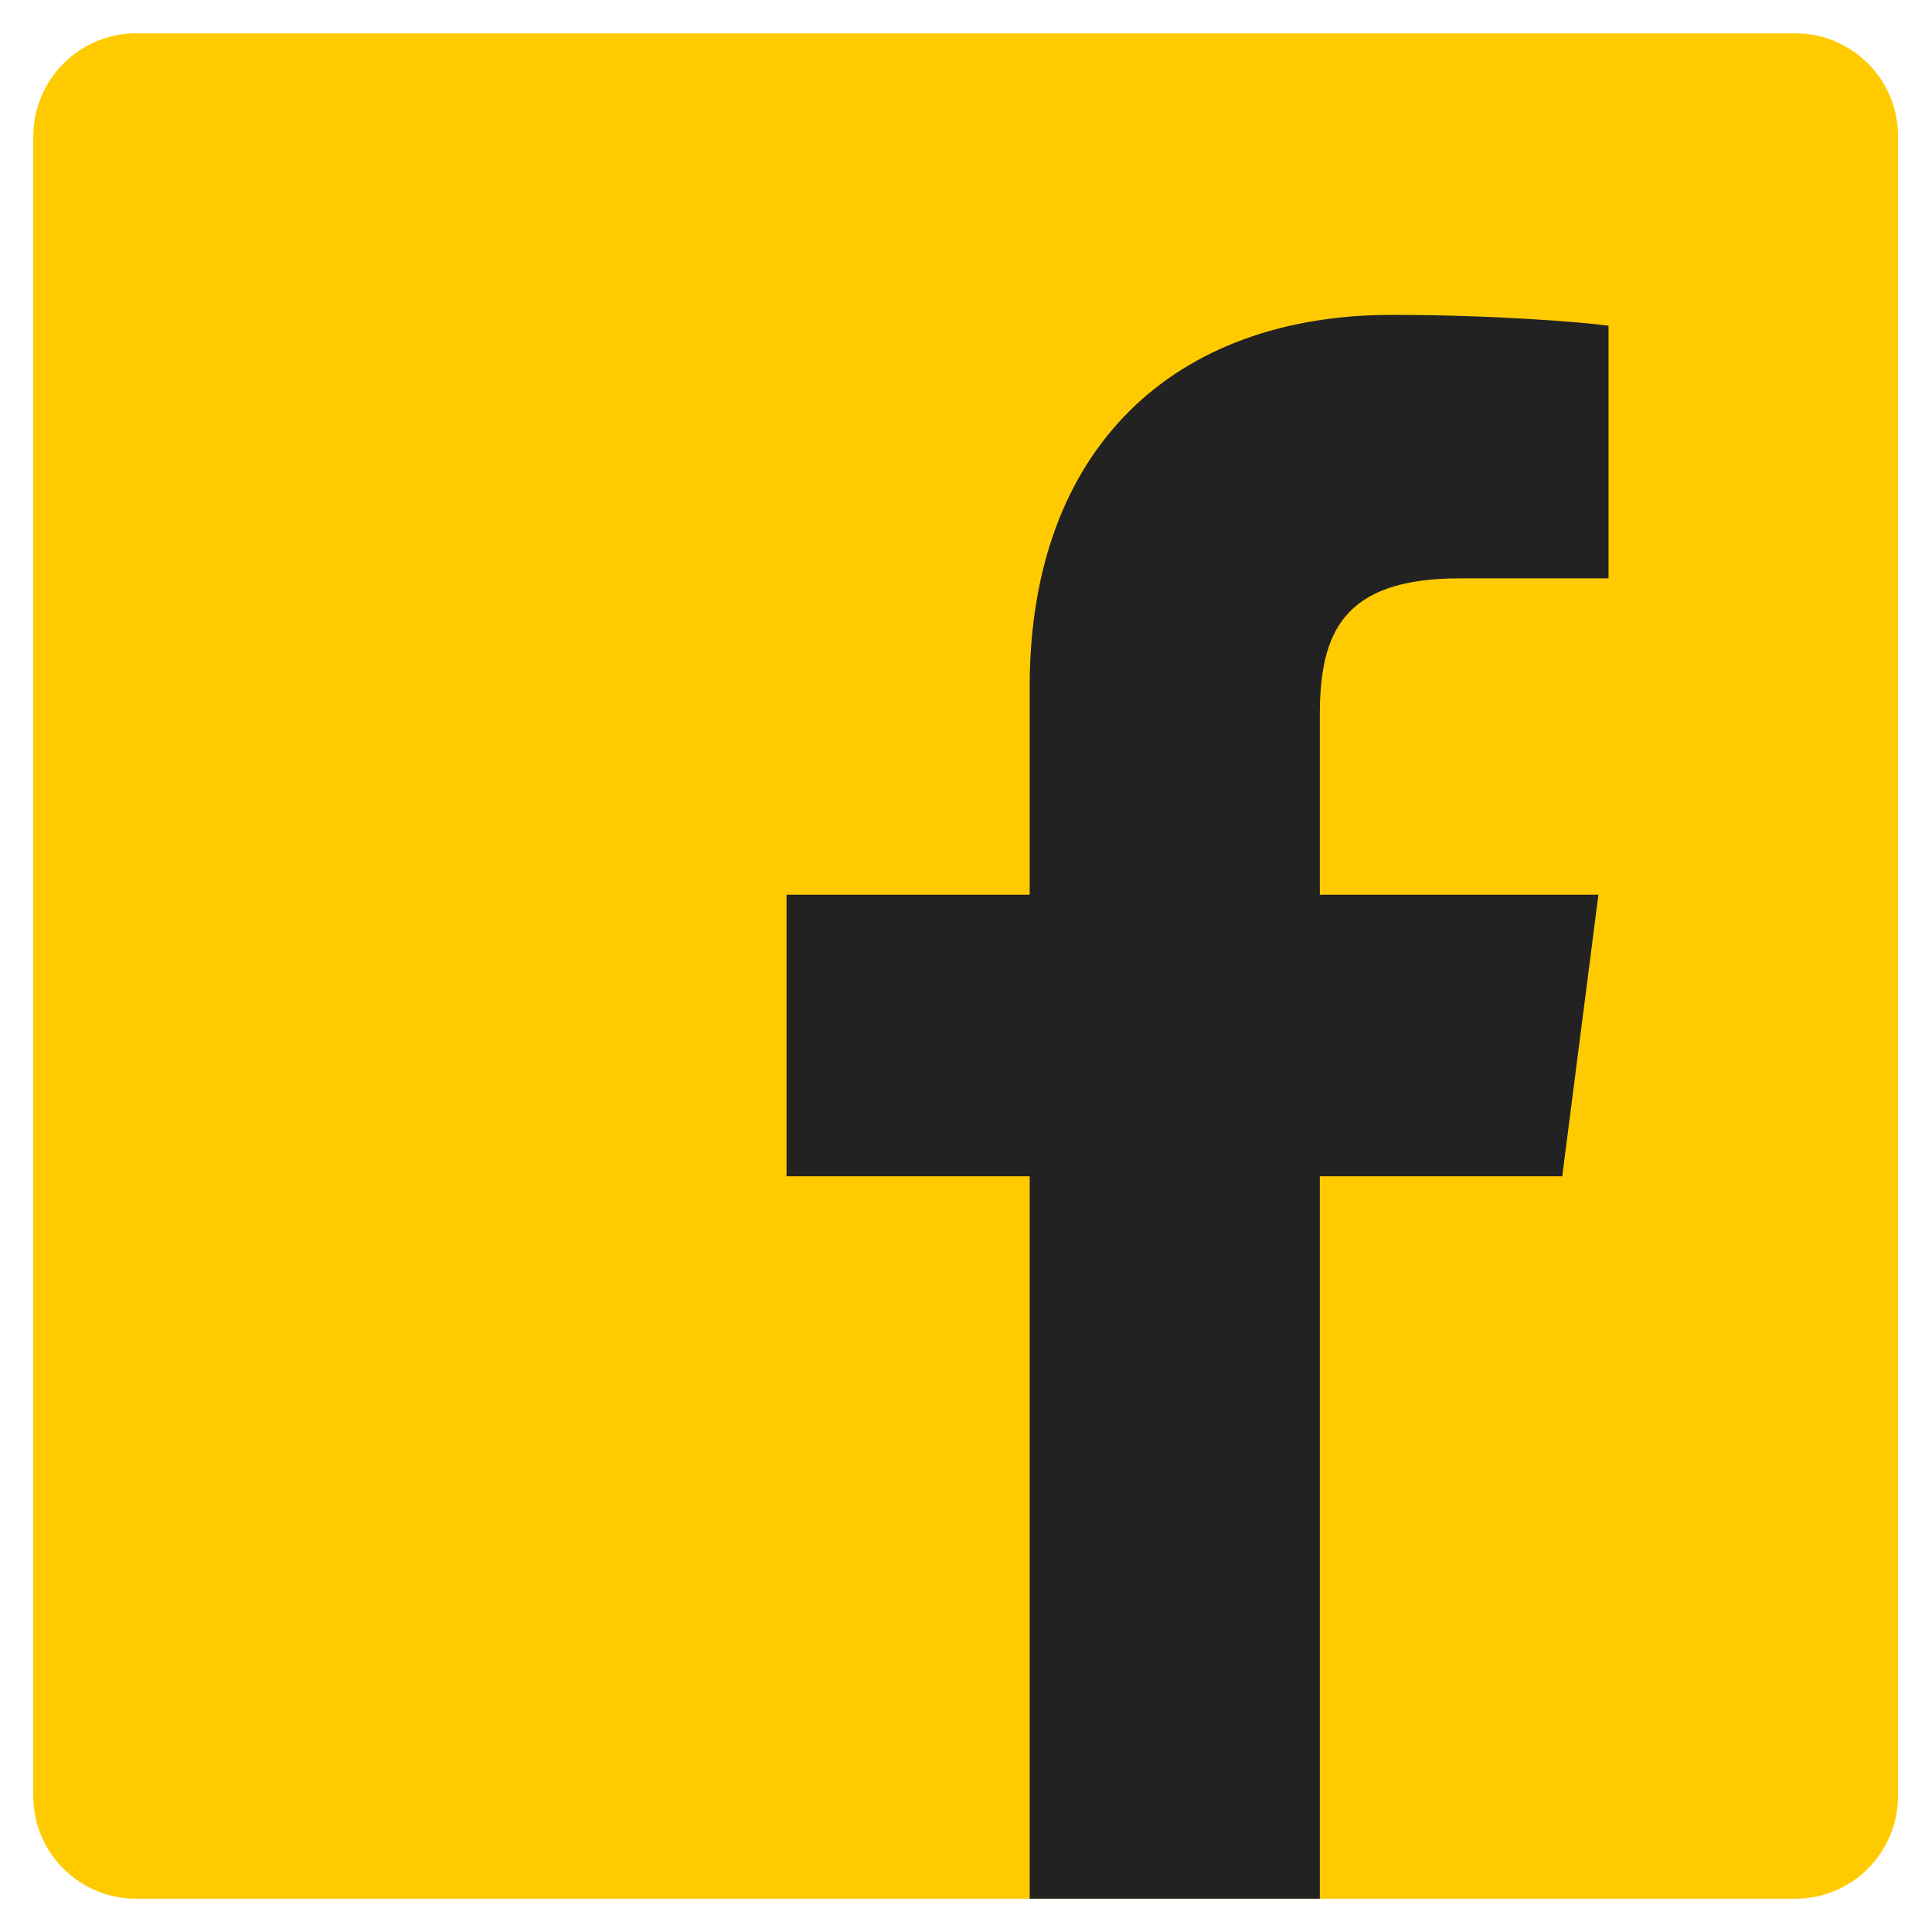
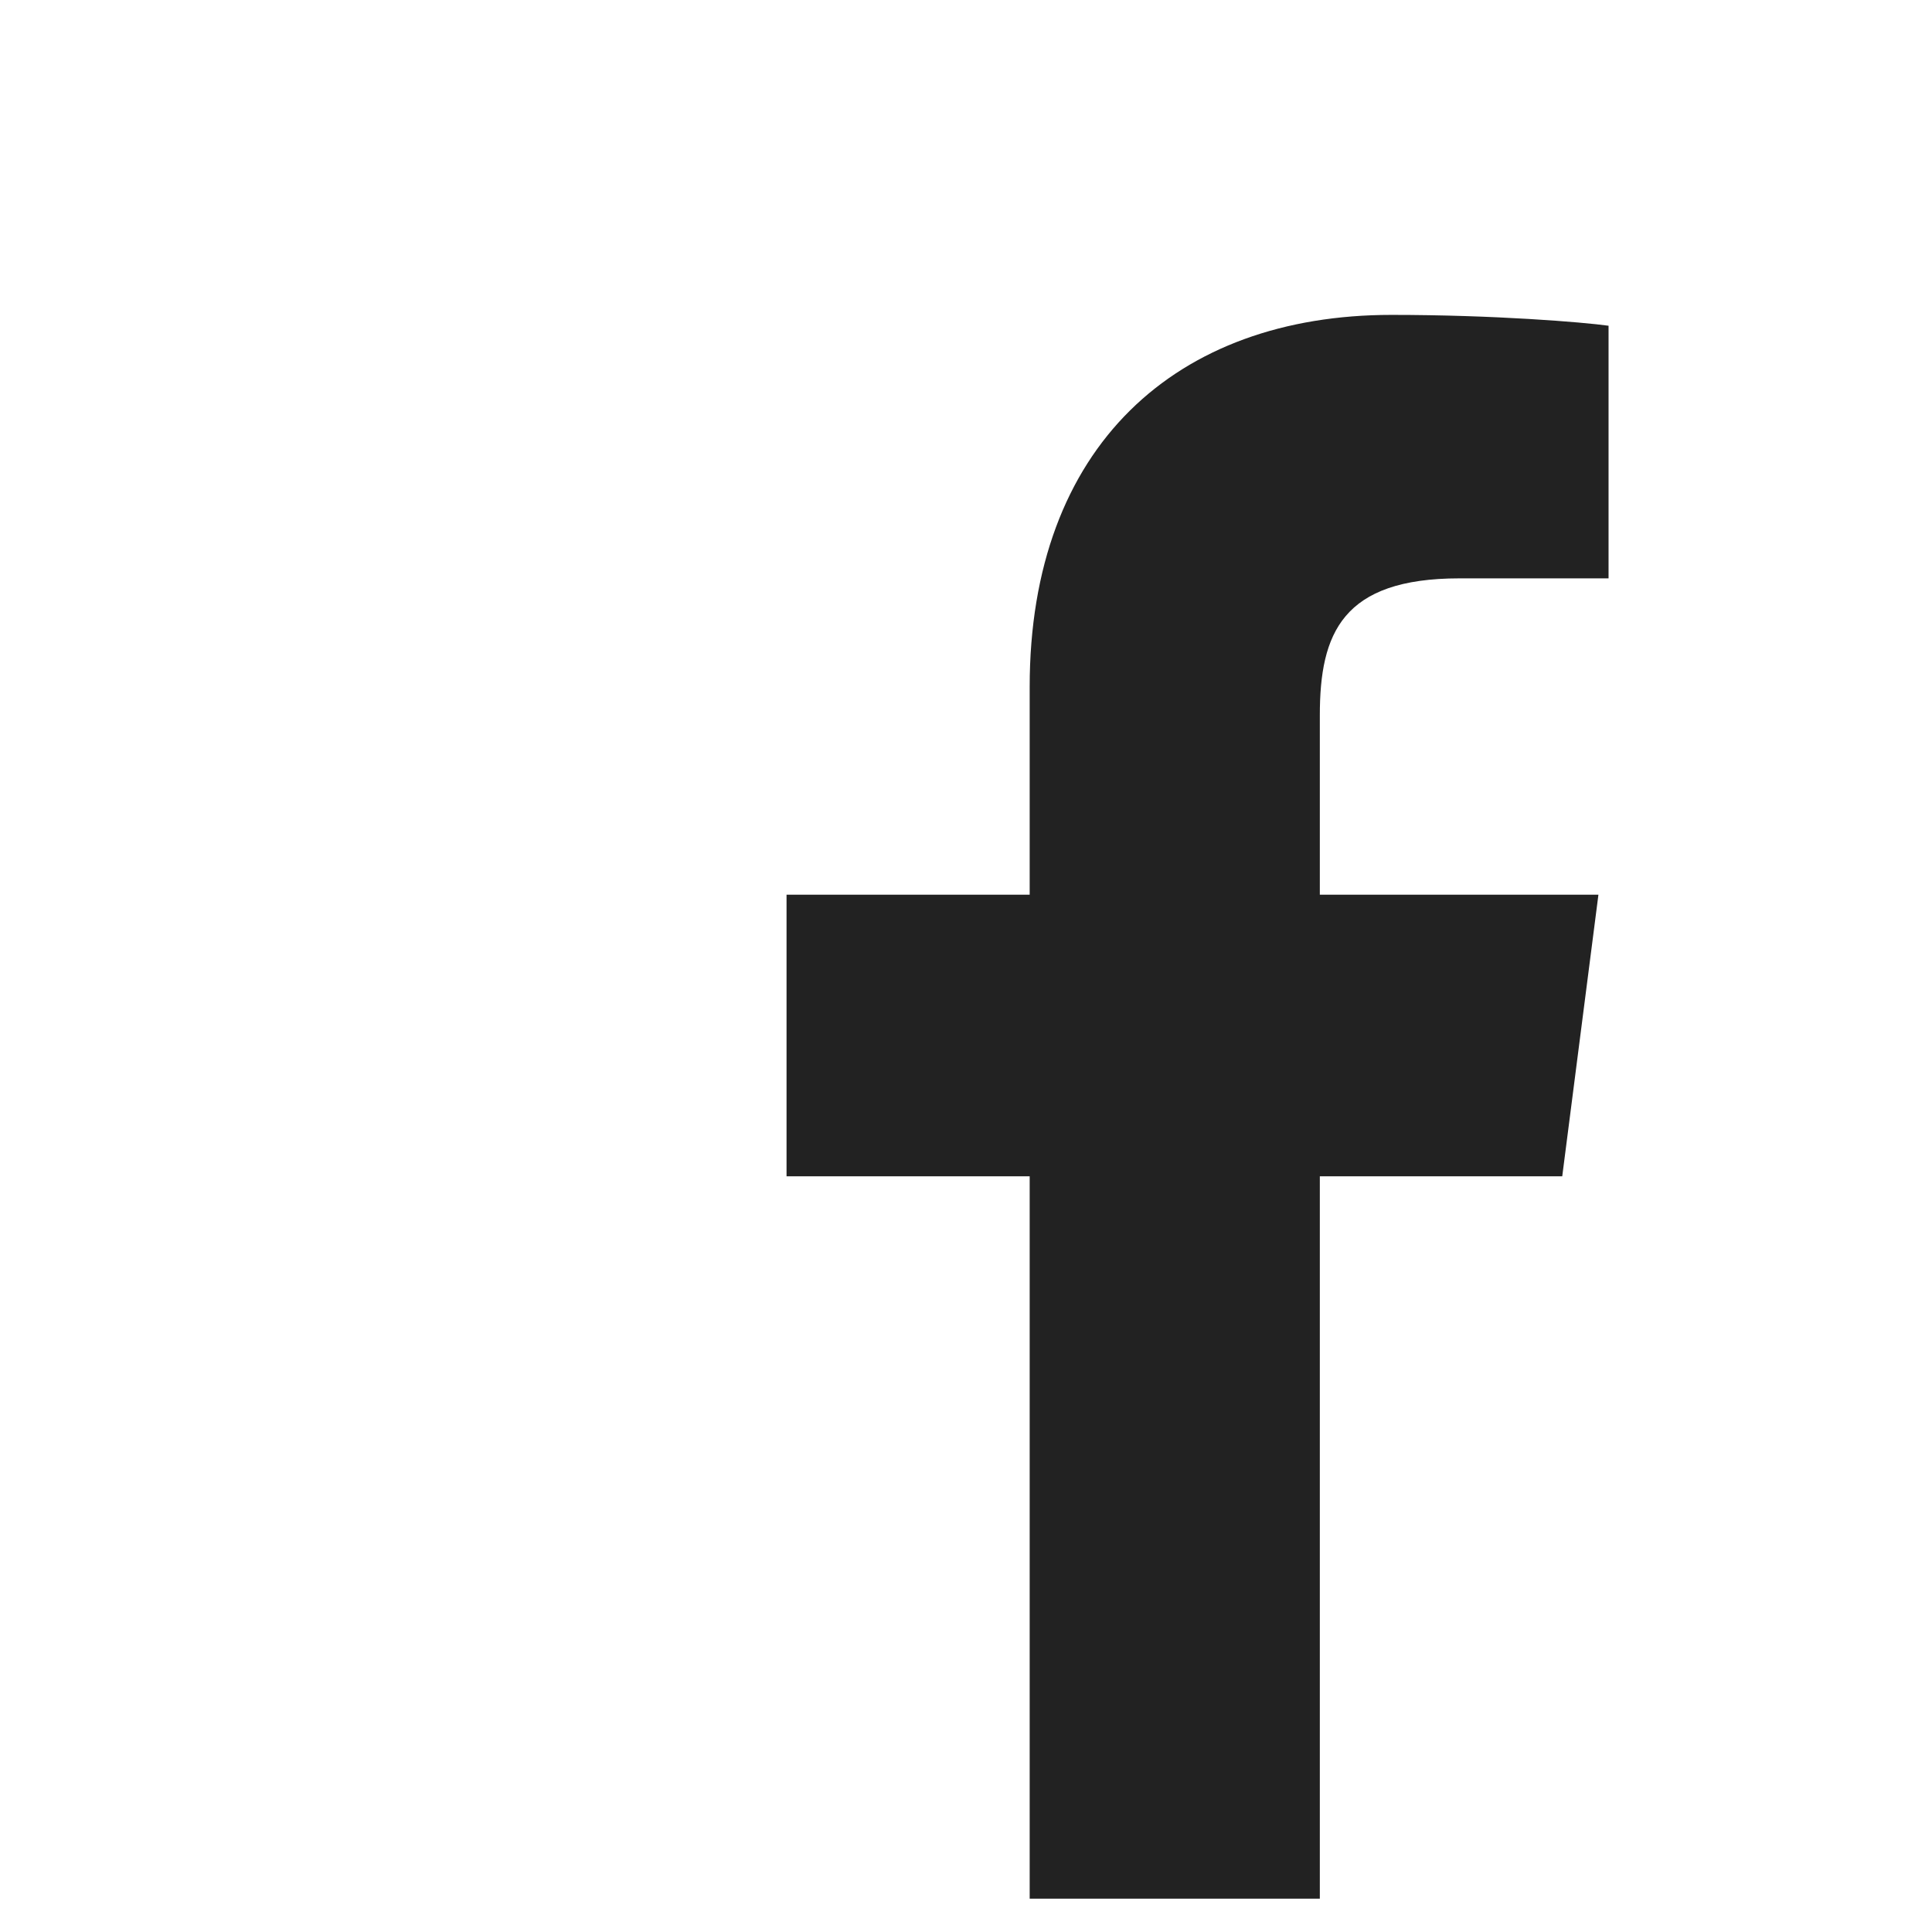
<svg xmlns="http://www.w3.org/2000/svg" width="70" height="70" viewBox="0 0 70 70" fill="none">
-   <path d="M65.045 68.794C67.116 68.794 68.768 67.115 68.768 65.069V4.931C68.768 2.859 67.09 1.207 65.045 1.207H4.929C2.884 1.207 1.206 2.885 1.206 4.931V65.069C1.206 67.141 2.884 68.794 4.929 68.794H65.045Z" fill="#FFCB00" />
  <path d="M47.82 68.793V42.619H56.603L57.914 32.417H47.82V25.912C47.82 22.949 48.633 20.955 52.88 20.955H58.281V11.802C57.337 11.671 54.139 11.409 50.416 11.409C42.629 11.409 37.307 16.156 37.307 24.889V32.417H28.498V42.619H37.307V68.793H47.82Z" fill="#222222" />
</svg>